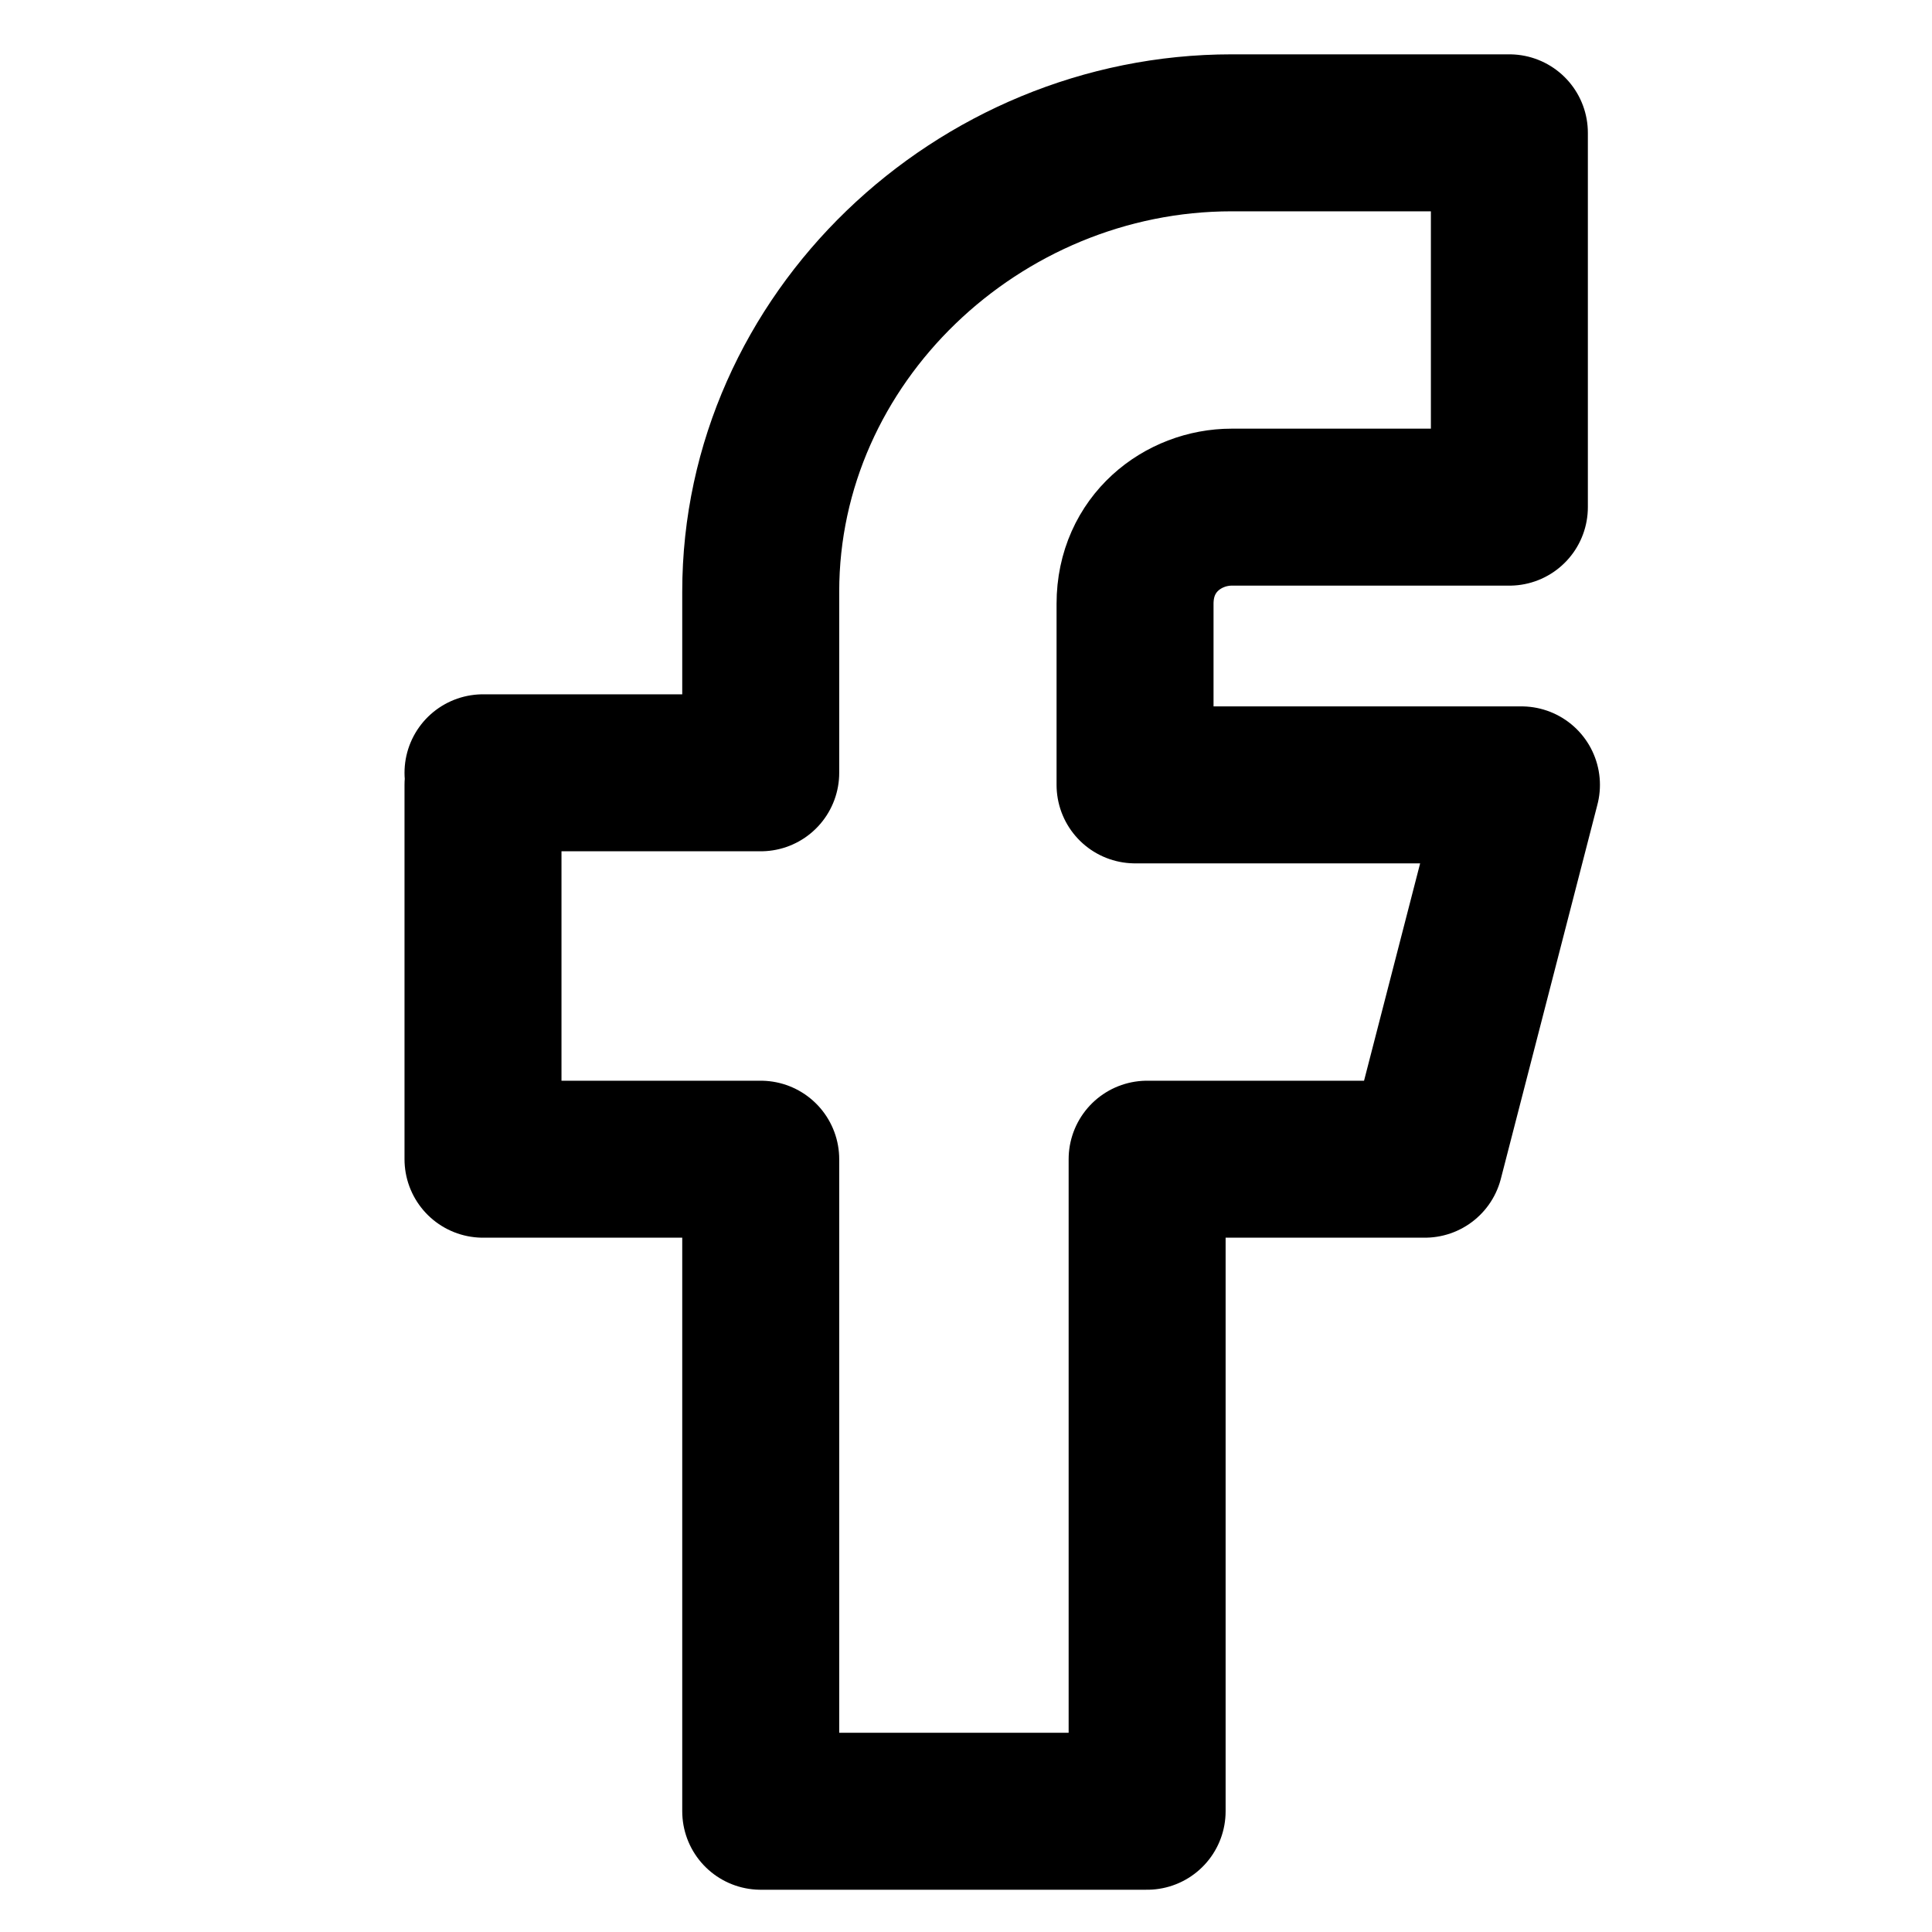
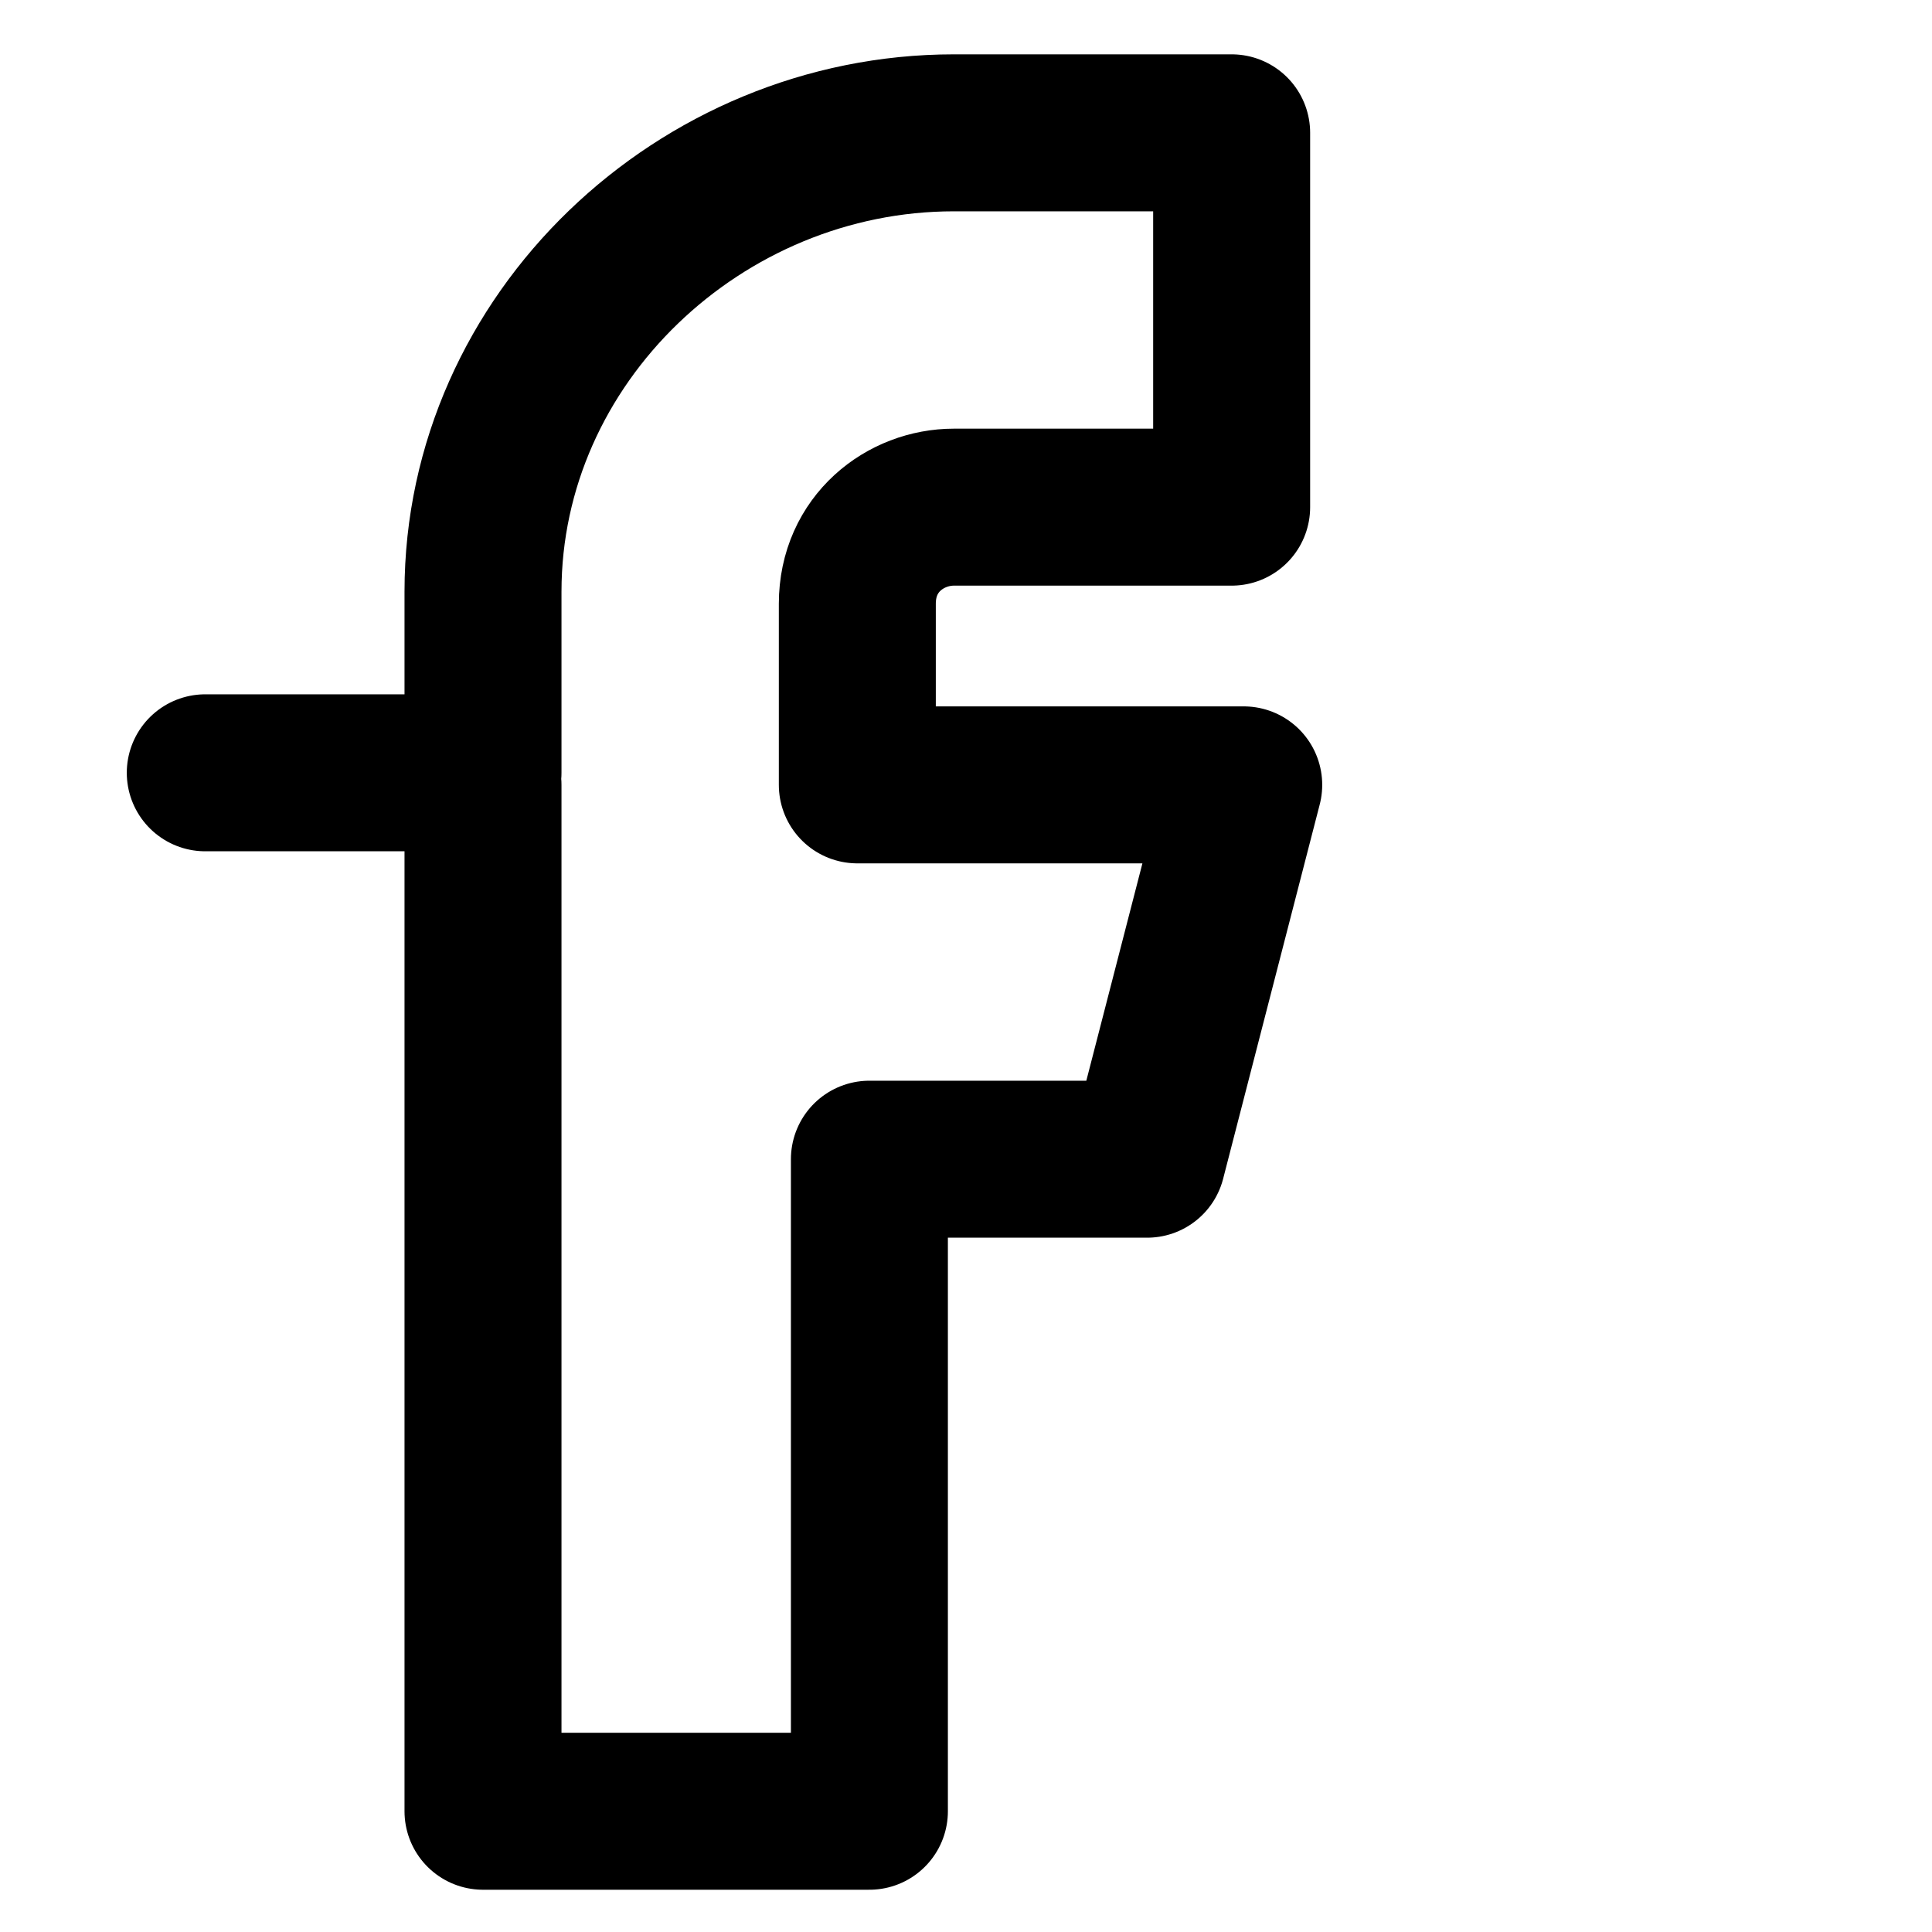
<svg xmlns="http://www.w3.org/2000/svg" id="Layer_1" version="1.1" viewBox="0 0 16 16">
-   <path d="M4,6.5v3.1h2.3v5.4h3.2v-5.4h2.3l.8-3.1h-3.2v-1.5c0-.5.4-.8.8-.8h2.3V1.1h-2.3c-2.1,0-3.9,1.7-3.9,3.8v1.5h-2.3" fill="none" stroke="#000" stroke-linecap="round" stroke-linejoin="round" stroke-width="1.3" />
+   <path d="M4,6.5v3.1v5.4h3.2v-5.4h2.3l.8-3.1h-3.2v-1.5c0-.5.4-.8.8-.8h2.3V1.1h-2.3c-2.1,0-3.9,1.7-3.9,3.8v1.5h-2.3" fill="none" stroke="#000" stroke-linecap="round" stroke-linejoin="round" stroke-width="1.3" />
</svg>